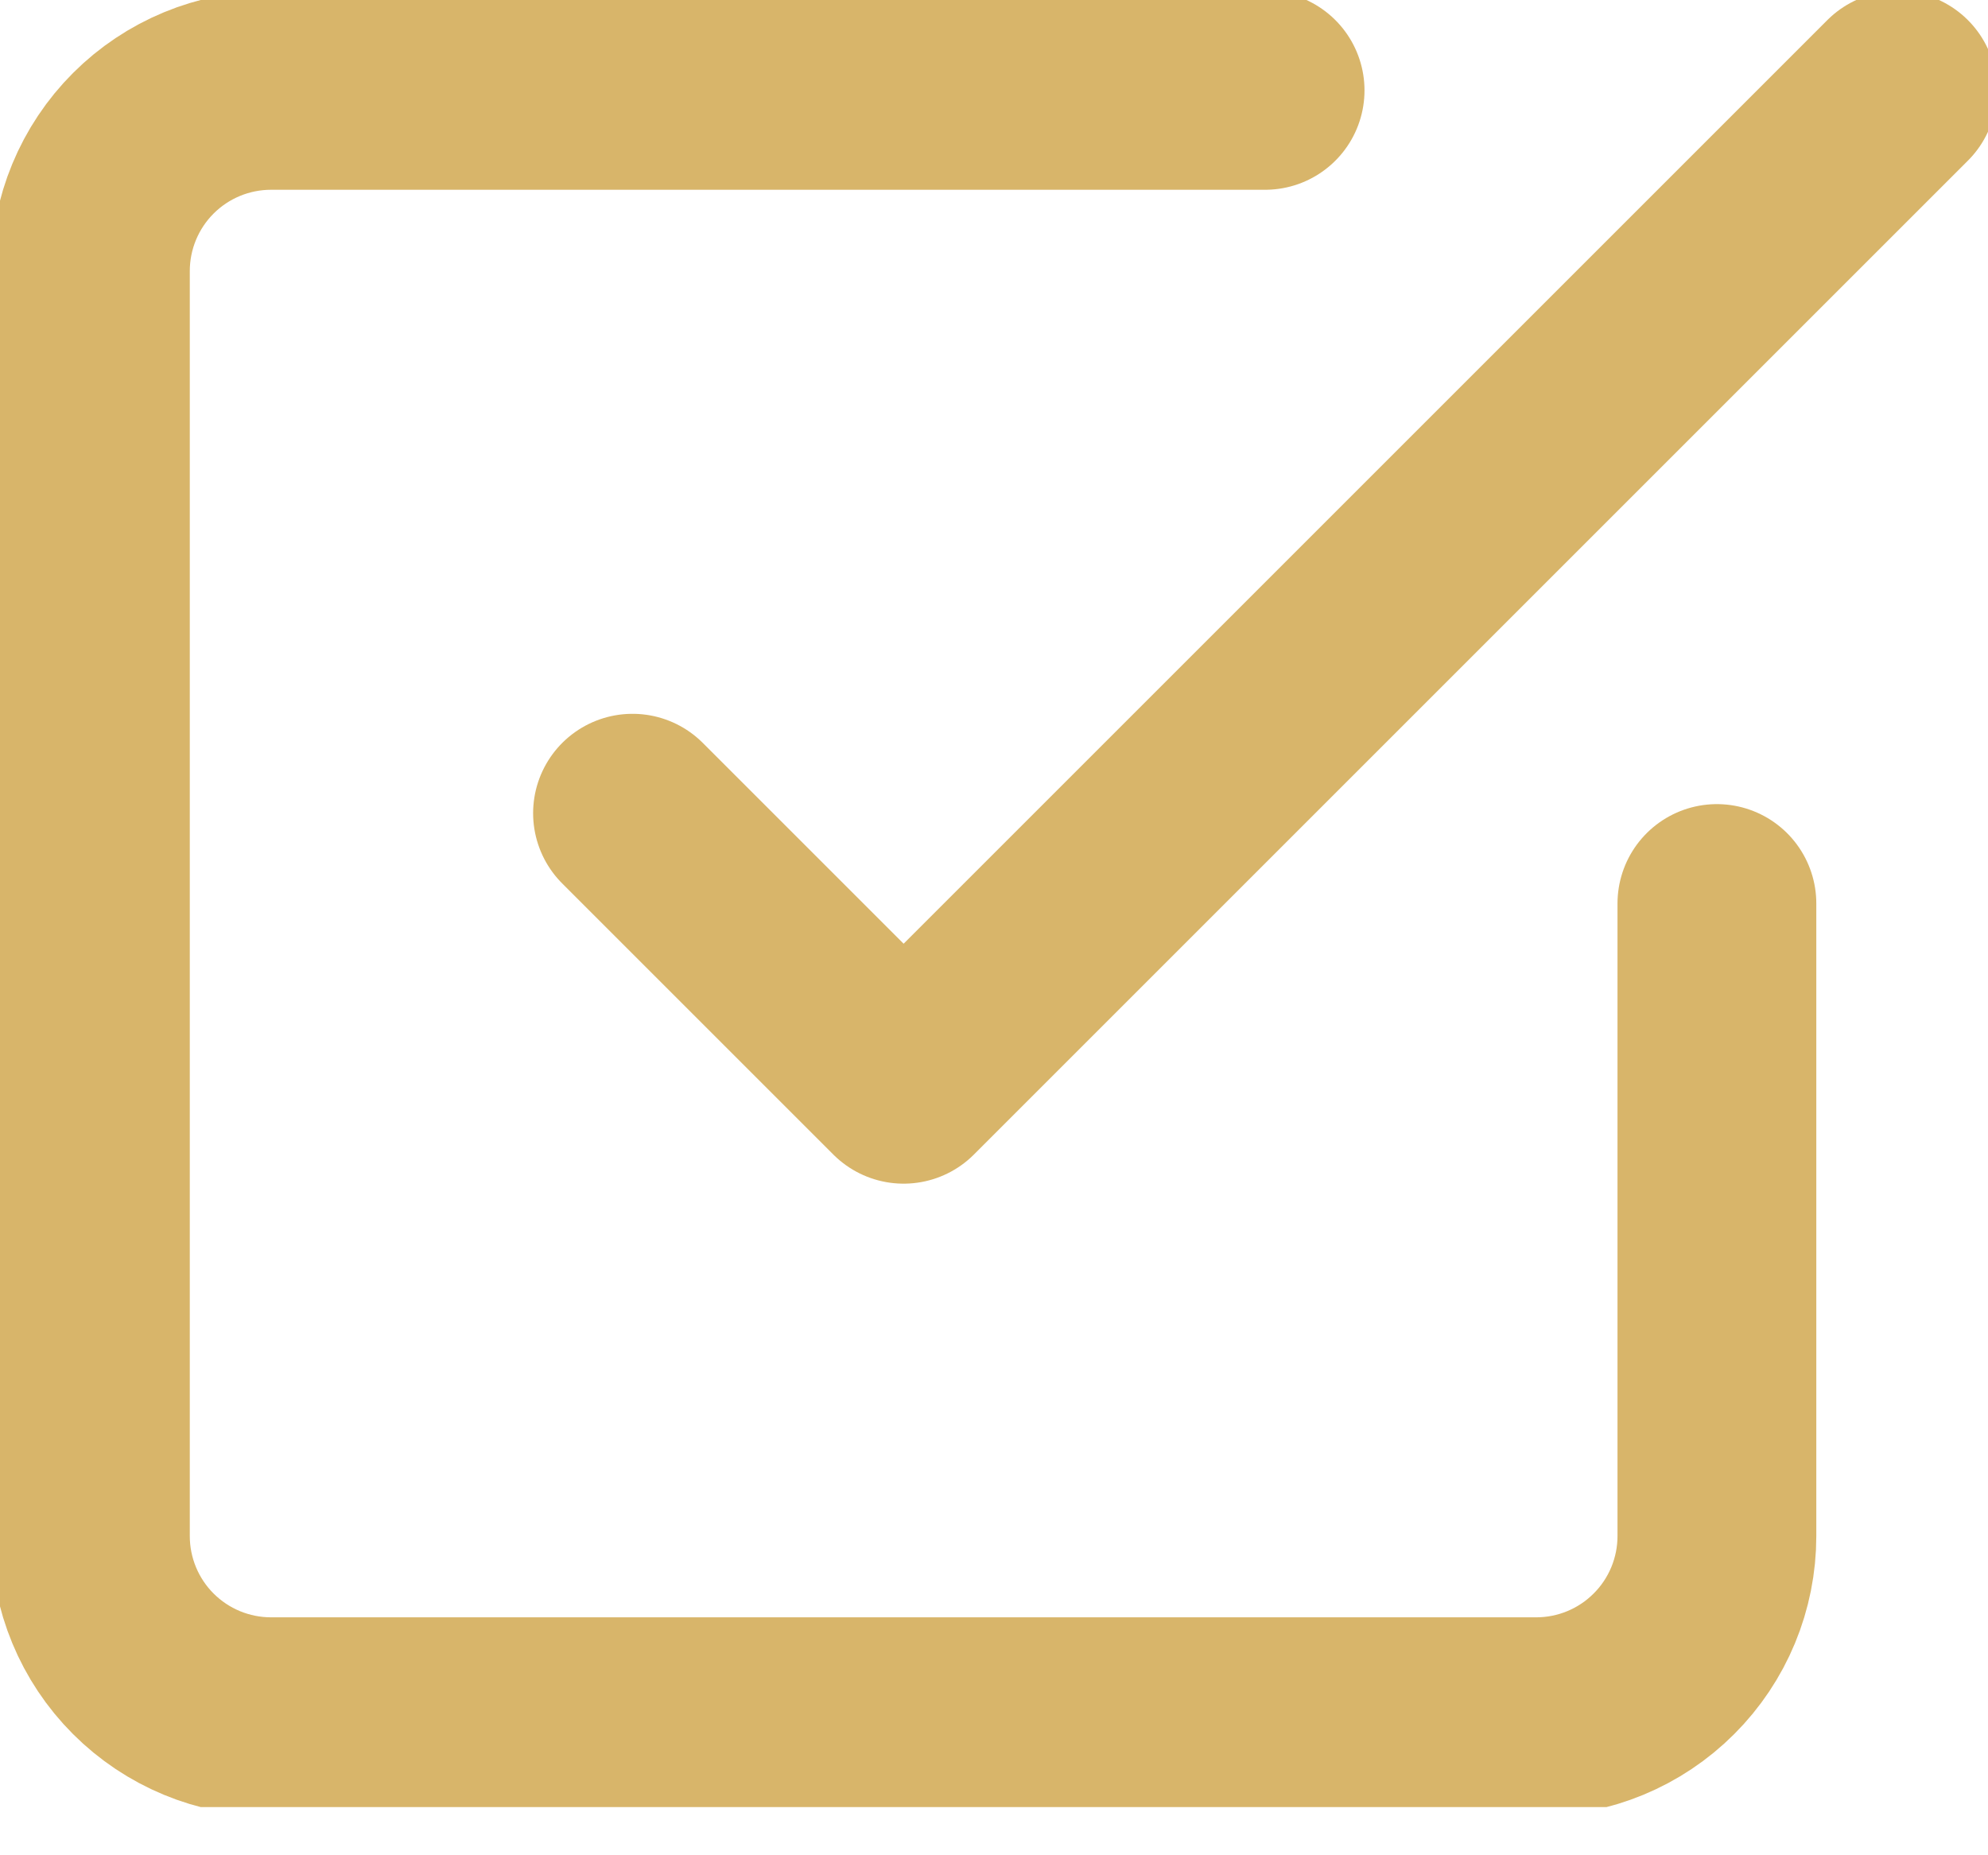
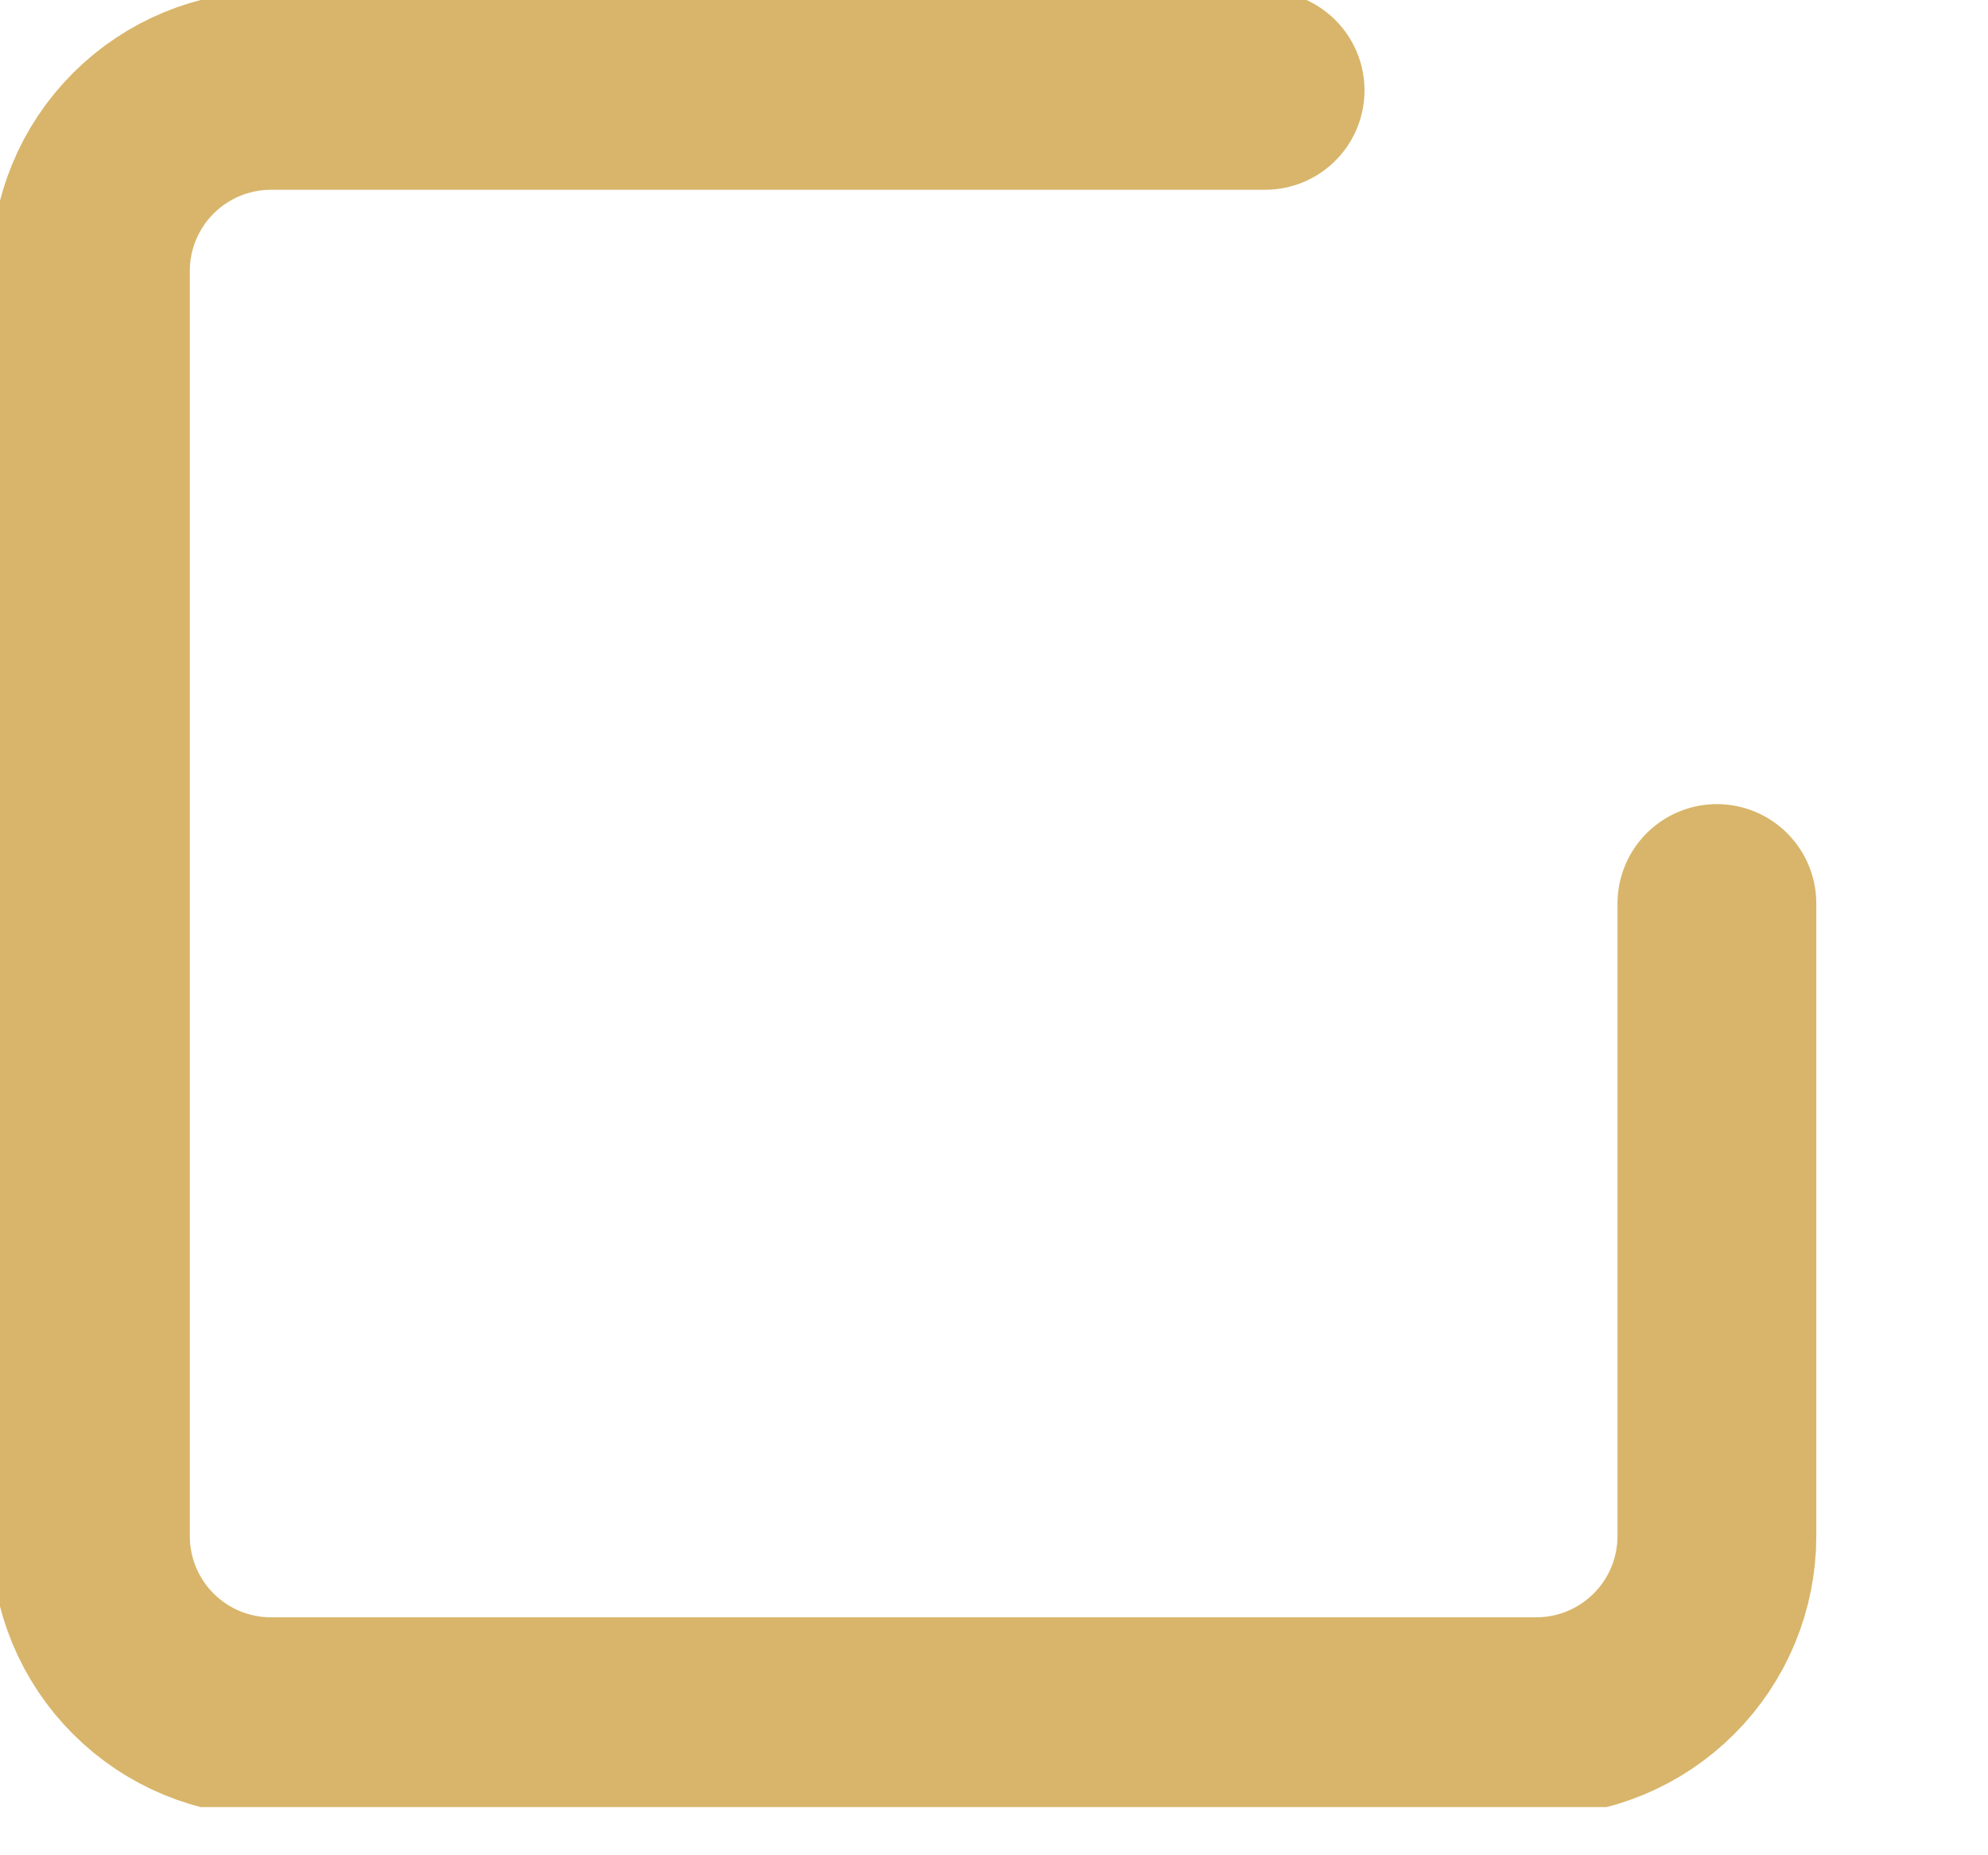
<svg xmlns="http://www.w3.org/2000/svg" width="30" height="28" viewBox="0 0 30 28" fill="none">
  <g clip-path="url(#clip0_3004_404)">
-     <path d="M9.545 12.273L13.636 16.364L28.636 1.364" stroke="#D8B56A" stroke-width="3" stroke-linecap="round" stroke-linejoin="round" />
    <path d="M25.909 13.636V23.182C25.909 23.905 25.622 24.599 25.11 25.11C24.599 25.622 23.905 25.909 23.182 25.909H4.091C3.367 25.909 2.674 25.622 2.162 25.11C1.651 24.599 1.364 23.905 1.364 23.182V4.091C1.364 3.368 1.651 2.674 2.162 2.163C2.674 1.651 3.367 1.364 4.091 1.364H19.091" stroke="#D8B56A" stroke-width="3" stroke-linecap="round" stroke-linejoin="round" />
  </g>
  <defs>
    <clipPath id="clip0_3004_404">
      <rect width="30" height="27.273" fill="white" />
    </clipPath>
  </defs>
</svg>